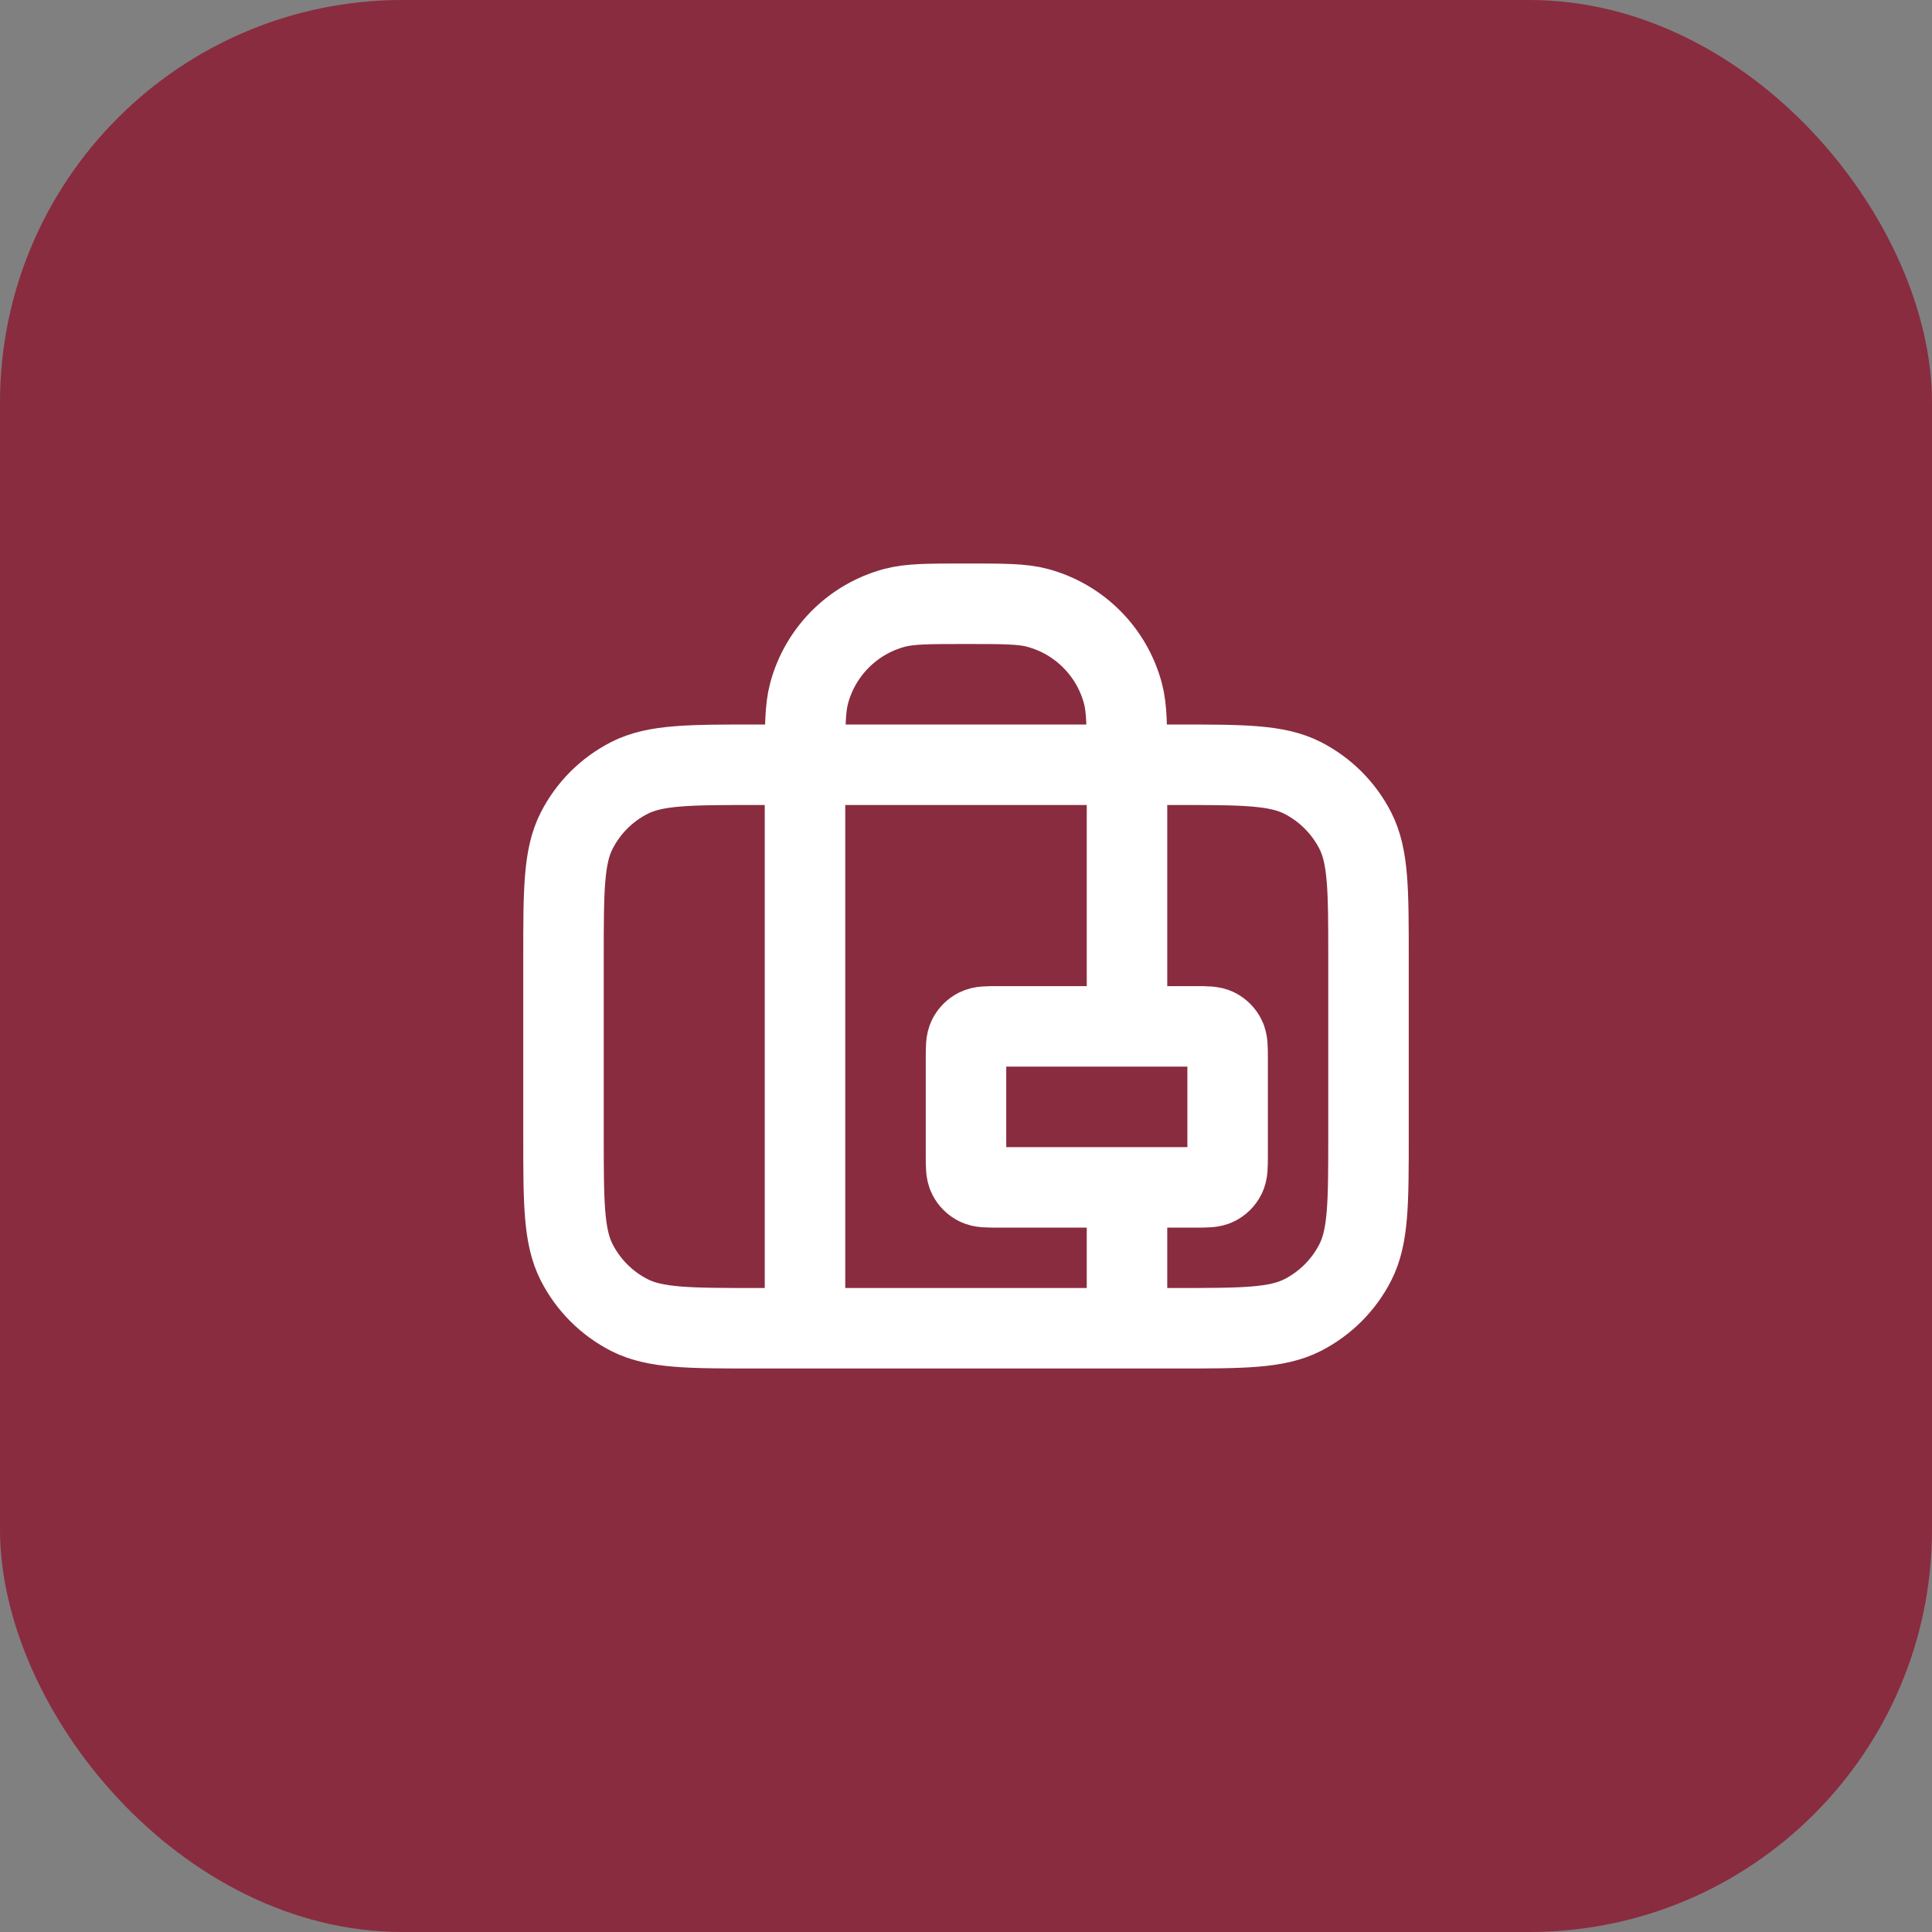
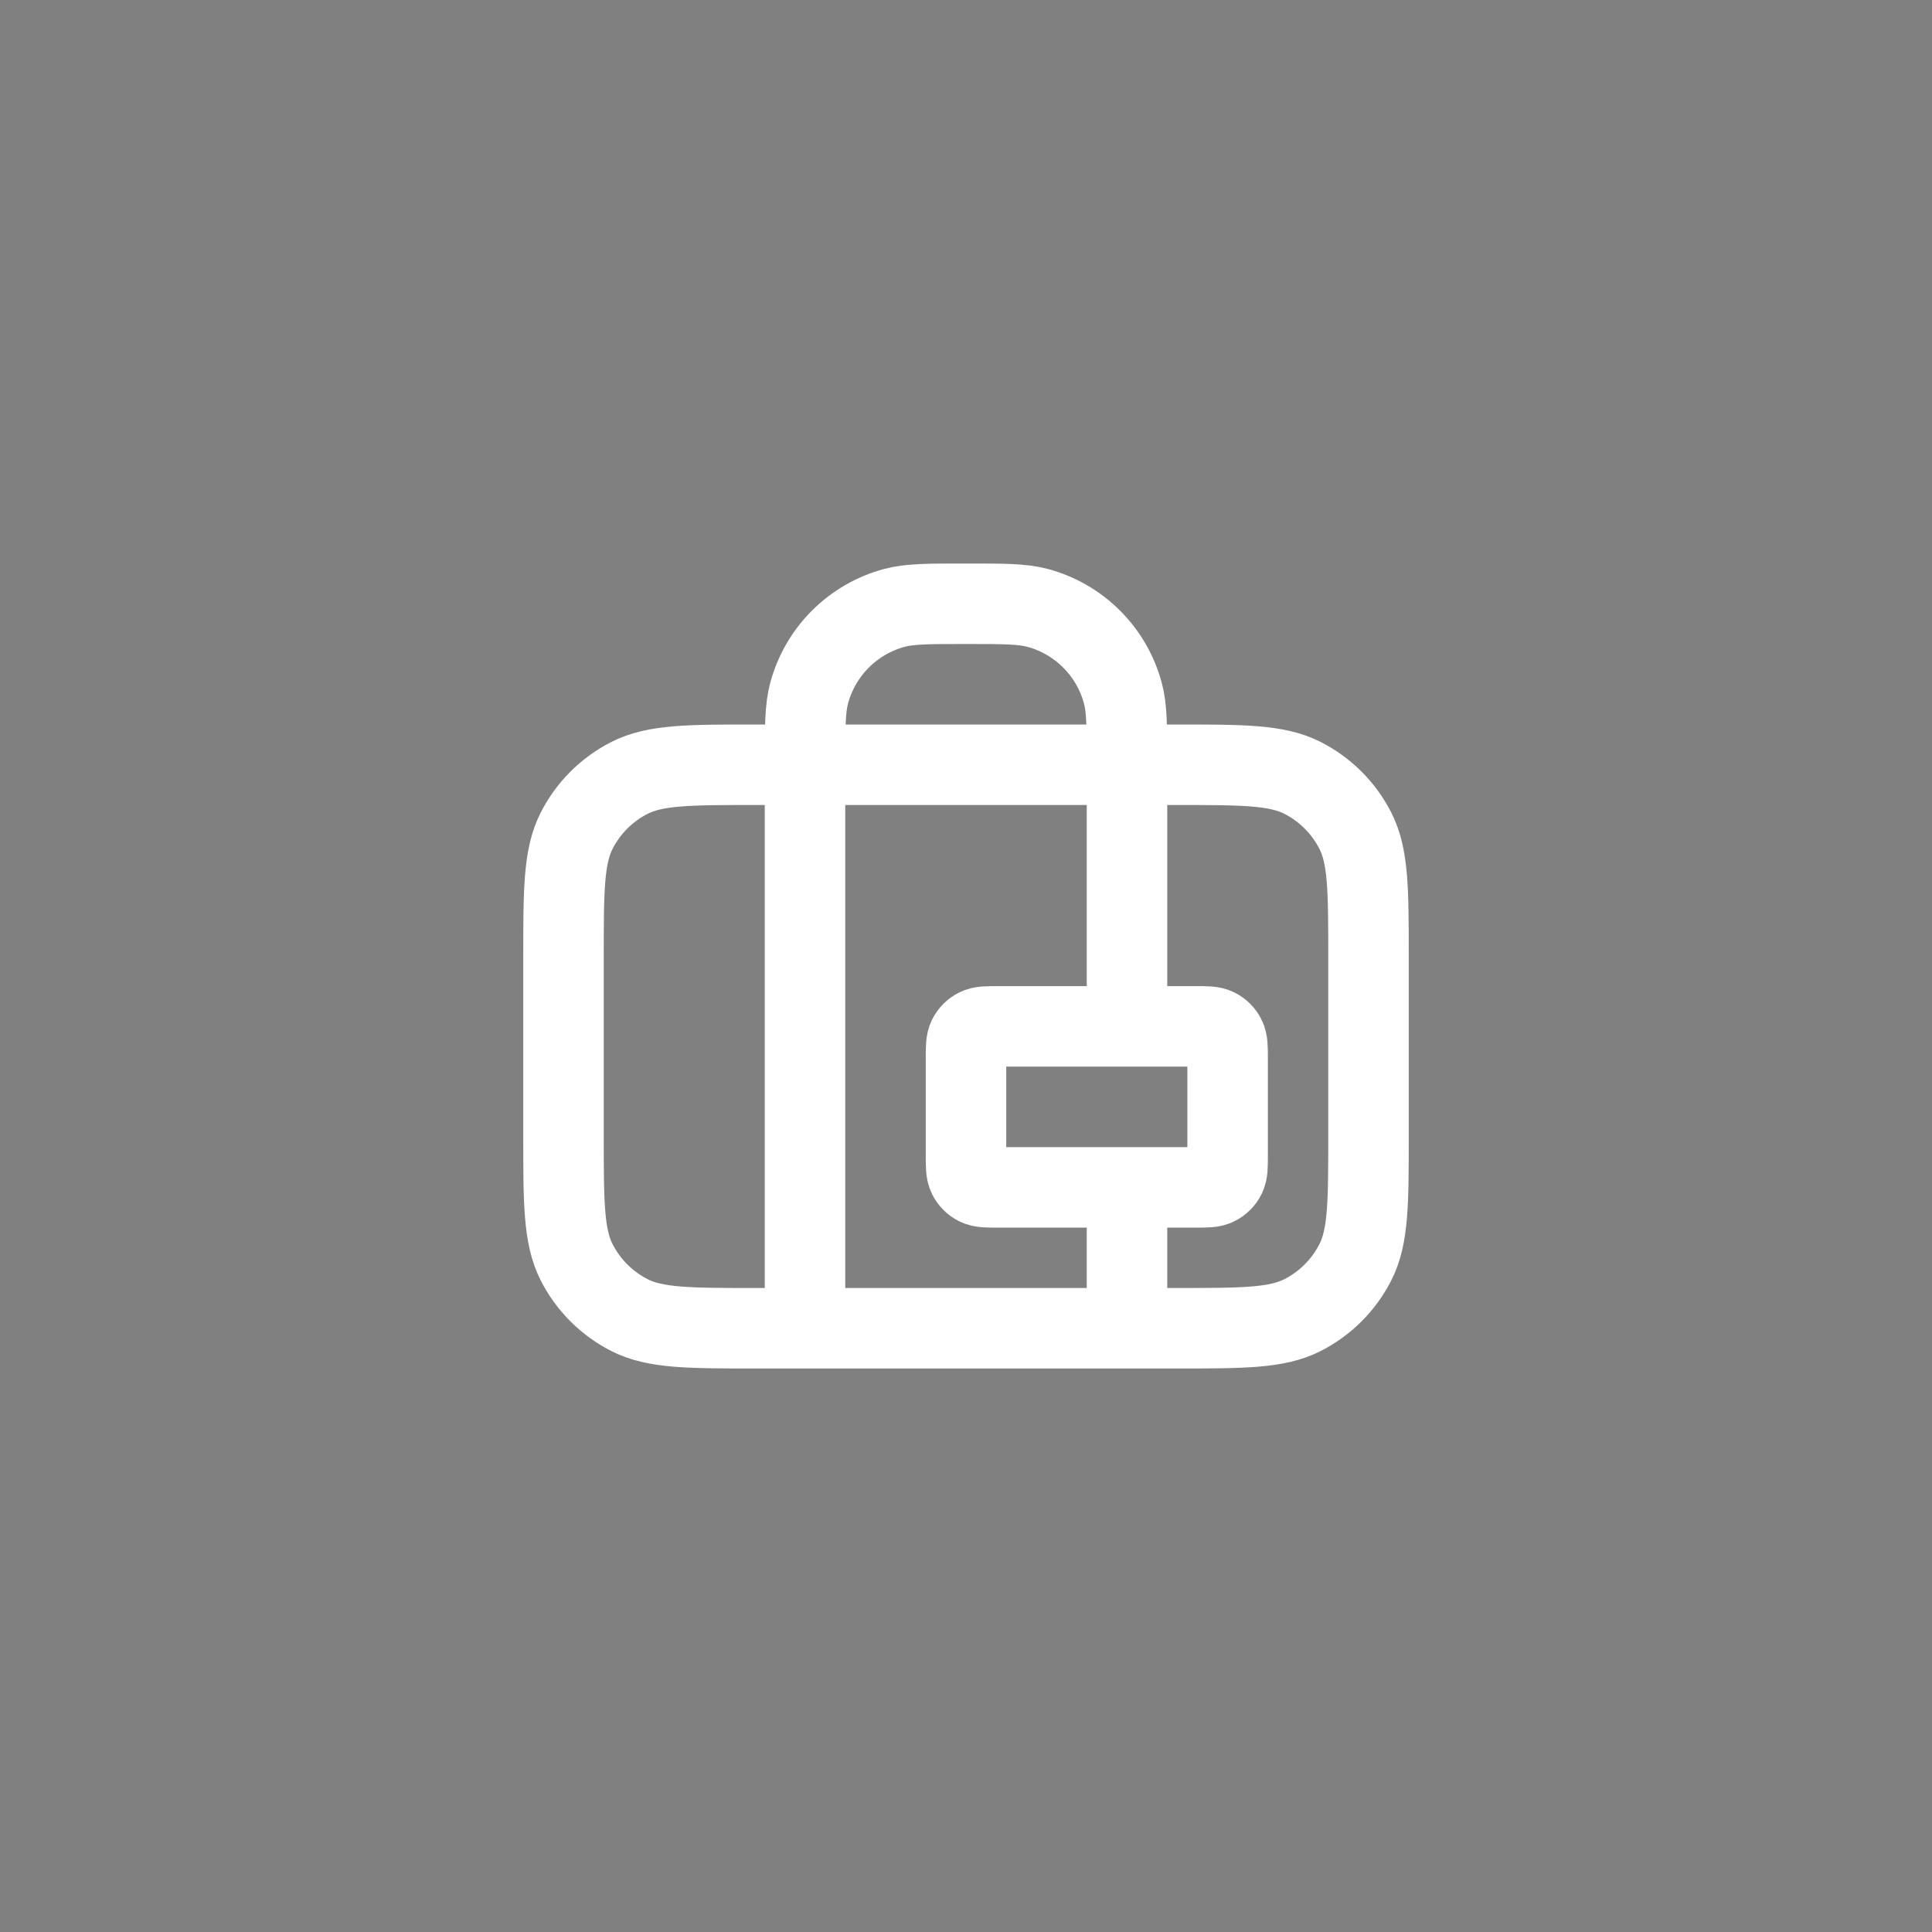
<svg xmlns="http://www.w3.org/2000/svg" width="48" height="48" viewBox="0 0 48 48" fill="none">
  <rect x="0" y="0" width="48" height="48" fill="#808080" stroke="none" />
-   <rect width="48" height="48" rx="10" fill="#892C3F" />
  <path d="M20 33V19C20 18.07 20 17.605 20.102 17.224C20.38 16.188 21.188 15.38 22.224 15.102C22.605 15 23.07 15 24 15C24.93 15 25.395 15 25.776 15.102C26.812 15.38 27.62 16.188 27.898 17.224C28 17.605 28 18.07 28 19V25.5M28 29.5V33M18.8 33H29.2C30.88 33 31.72 33 32.362 32.673C32.926 32.385 33.385 31.927 33.673 31.362C34 30.72 34 29.88 34 28.2V23.8C34 22.12 34 21.28 33.673 20.638C33.385 20.073 32.926 19.615 32.362 19.327C31.72 19 30.88 19 29.2 19H18.8C17.12 19 16.28 19 15.638 19.327C15.073 19.615 14.615 20.073 14.327 20.638C14 21.28 14 22.12 14 23.8V28.2C14 29.88 14 30.72 14.327 31.362C14.615 31.927 15.073 32.385 15.638 32.673C16.28 33 17.12 33 18.8 33ZM24.8 29.5H29.7C29.98 29.5 30.12 29.5 30.227 29.445C30.321 29.398 30.398 29.321 30.445 29.227C30.5 29.12 30.5 28.98 30.5 28.7V26.3C30.5 26.02 30.5 25.88 30.445 25.773C30.398 25.679 30.321 25.602 30.227 25.555C30.12 25.5 29.98 25.5 29.7 25.5H24.8C24.52 25.5 24.38 25.5 24.273 25.555C24.179 25.602 24.102 25.679 24.055 25.773C24 25.88 24 26.02 24 26.3V28.7C24 28.98 24 29.12 24.055 29.227C24.102 29.321 24.179 29.398 24.273 29.445C24.38 29.5 24.52 29.5 24.8 29.5Z" stroke="white" stroke-width="2" stroke-linecap="round" stroke-linejoin="round" />
</svg>